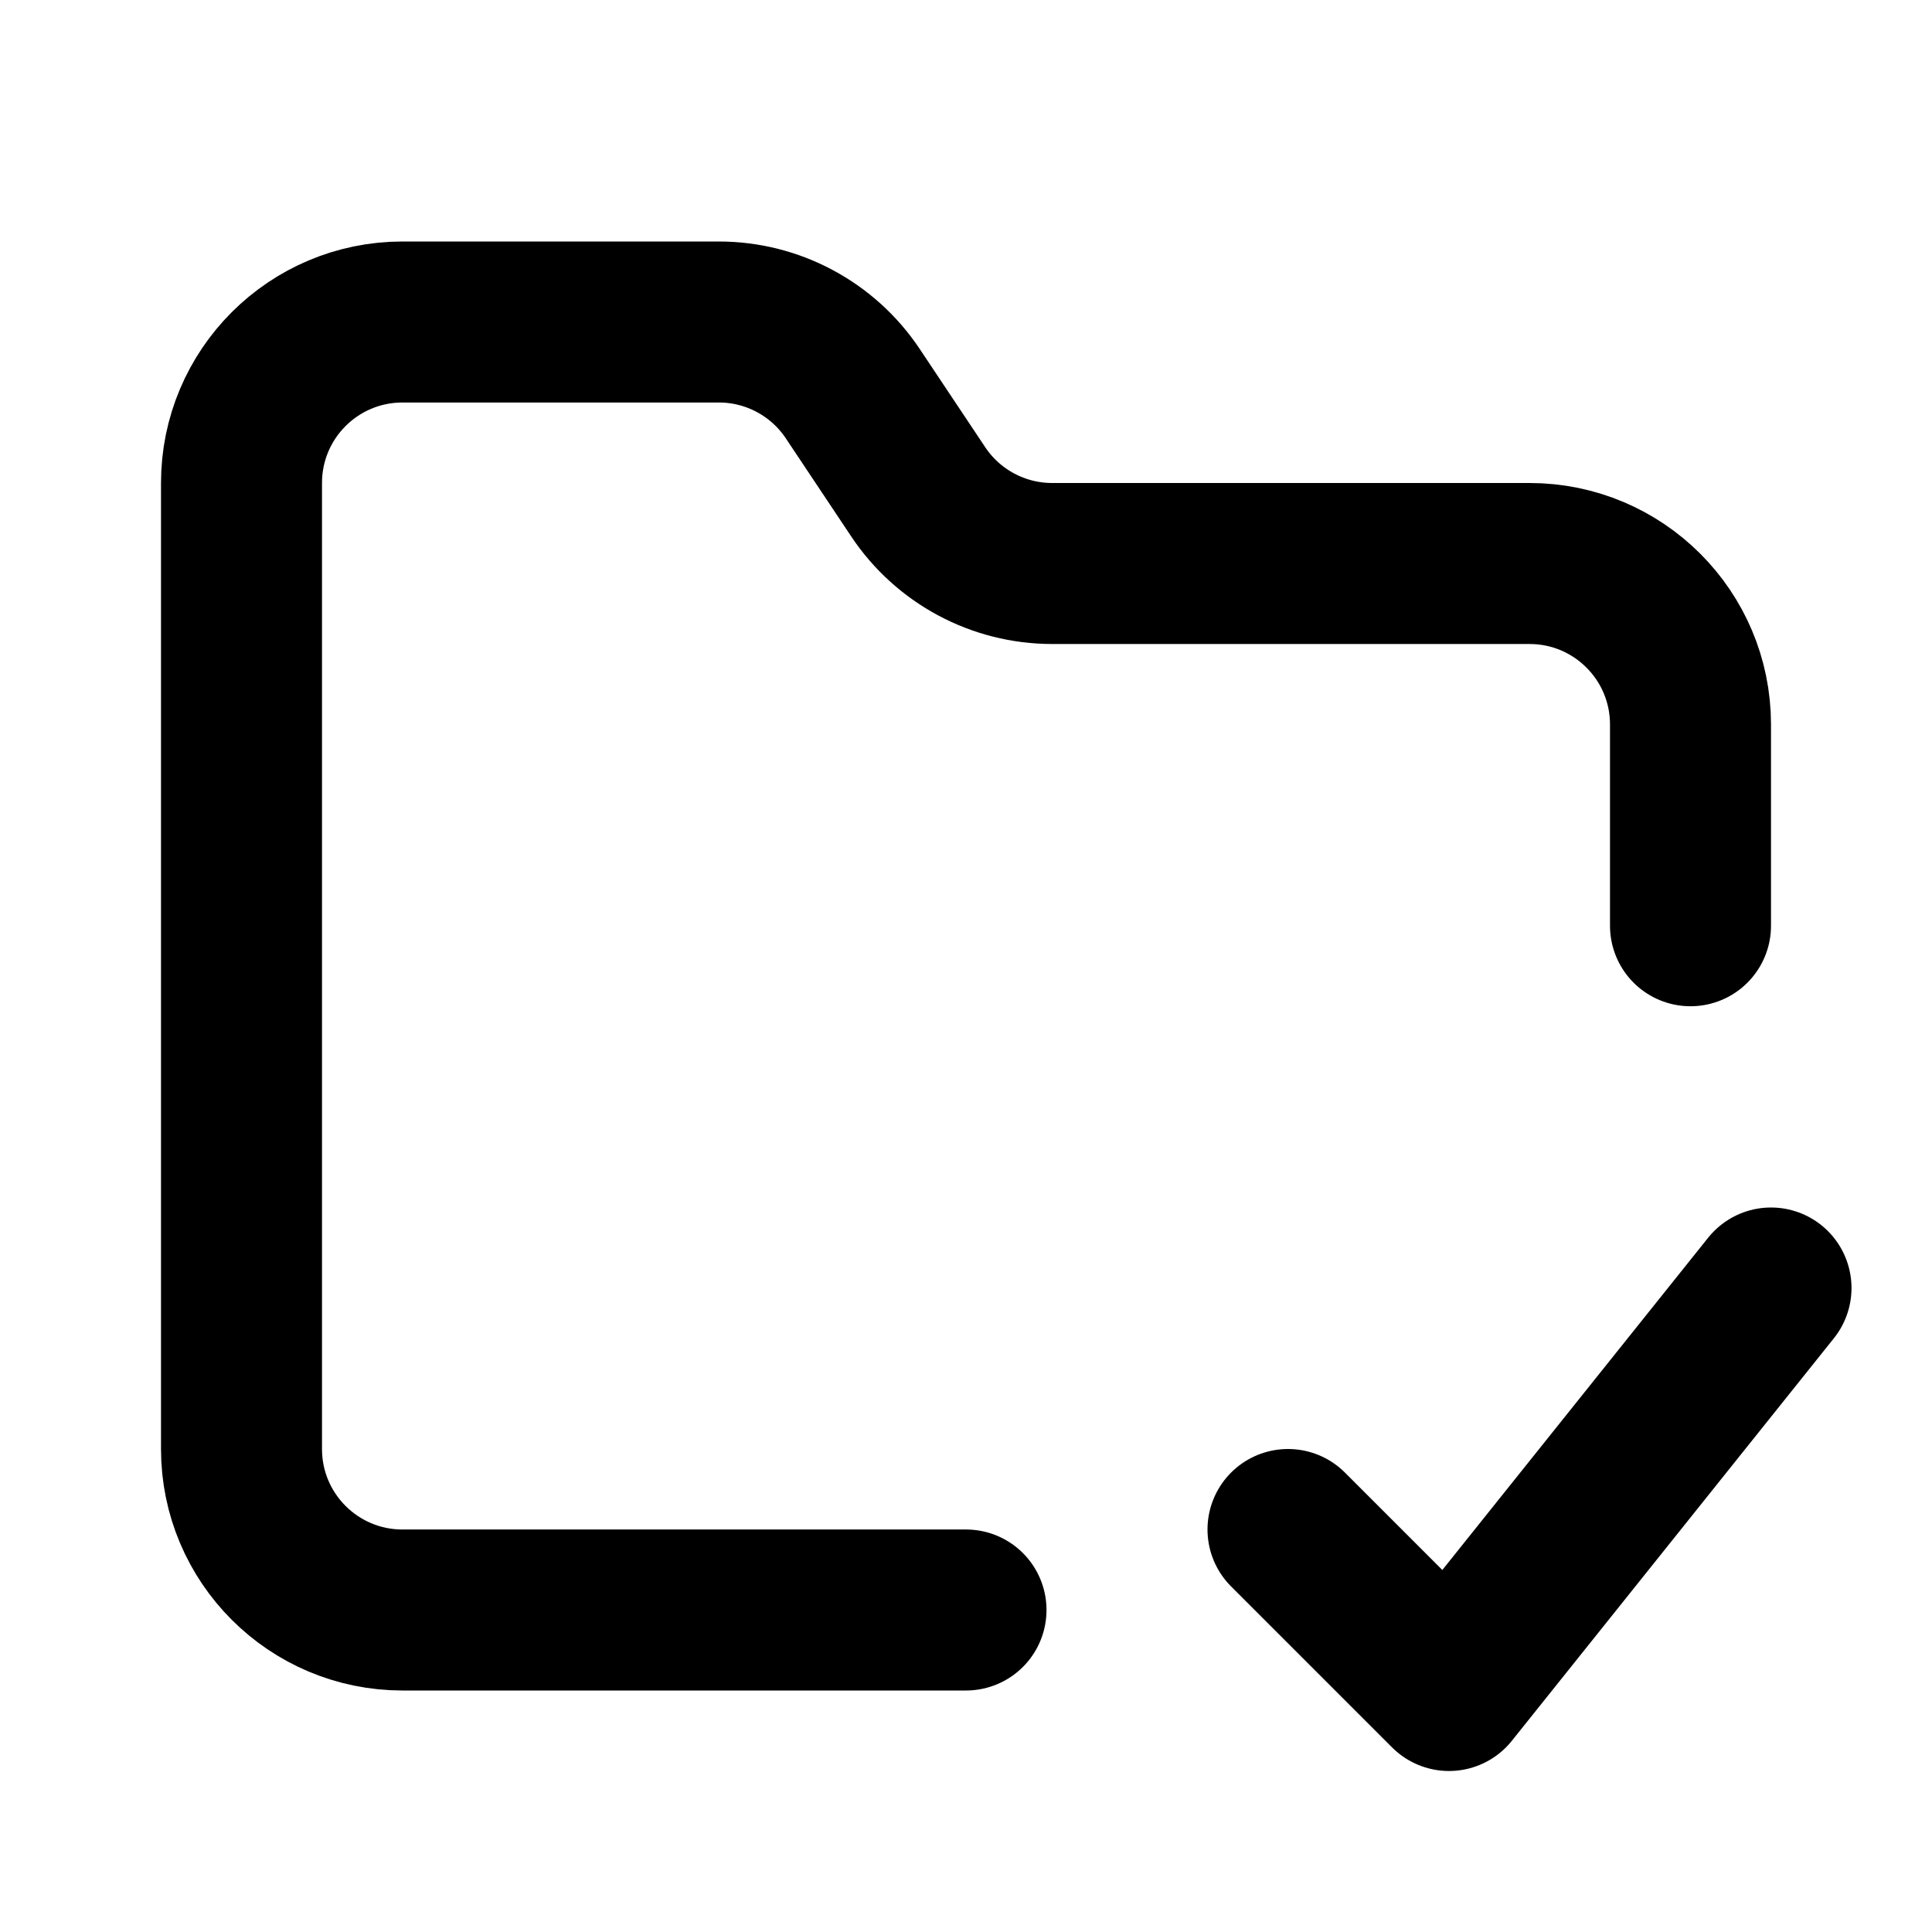
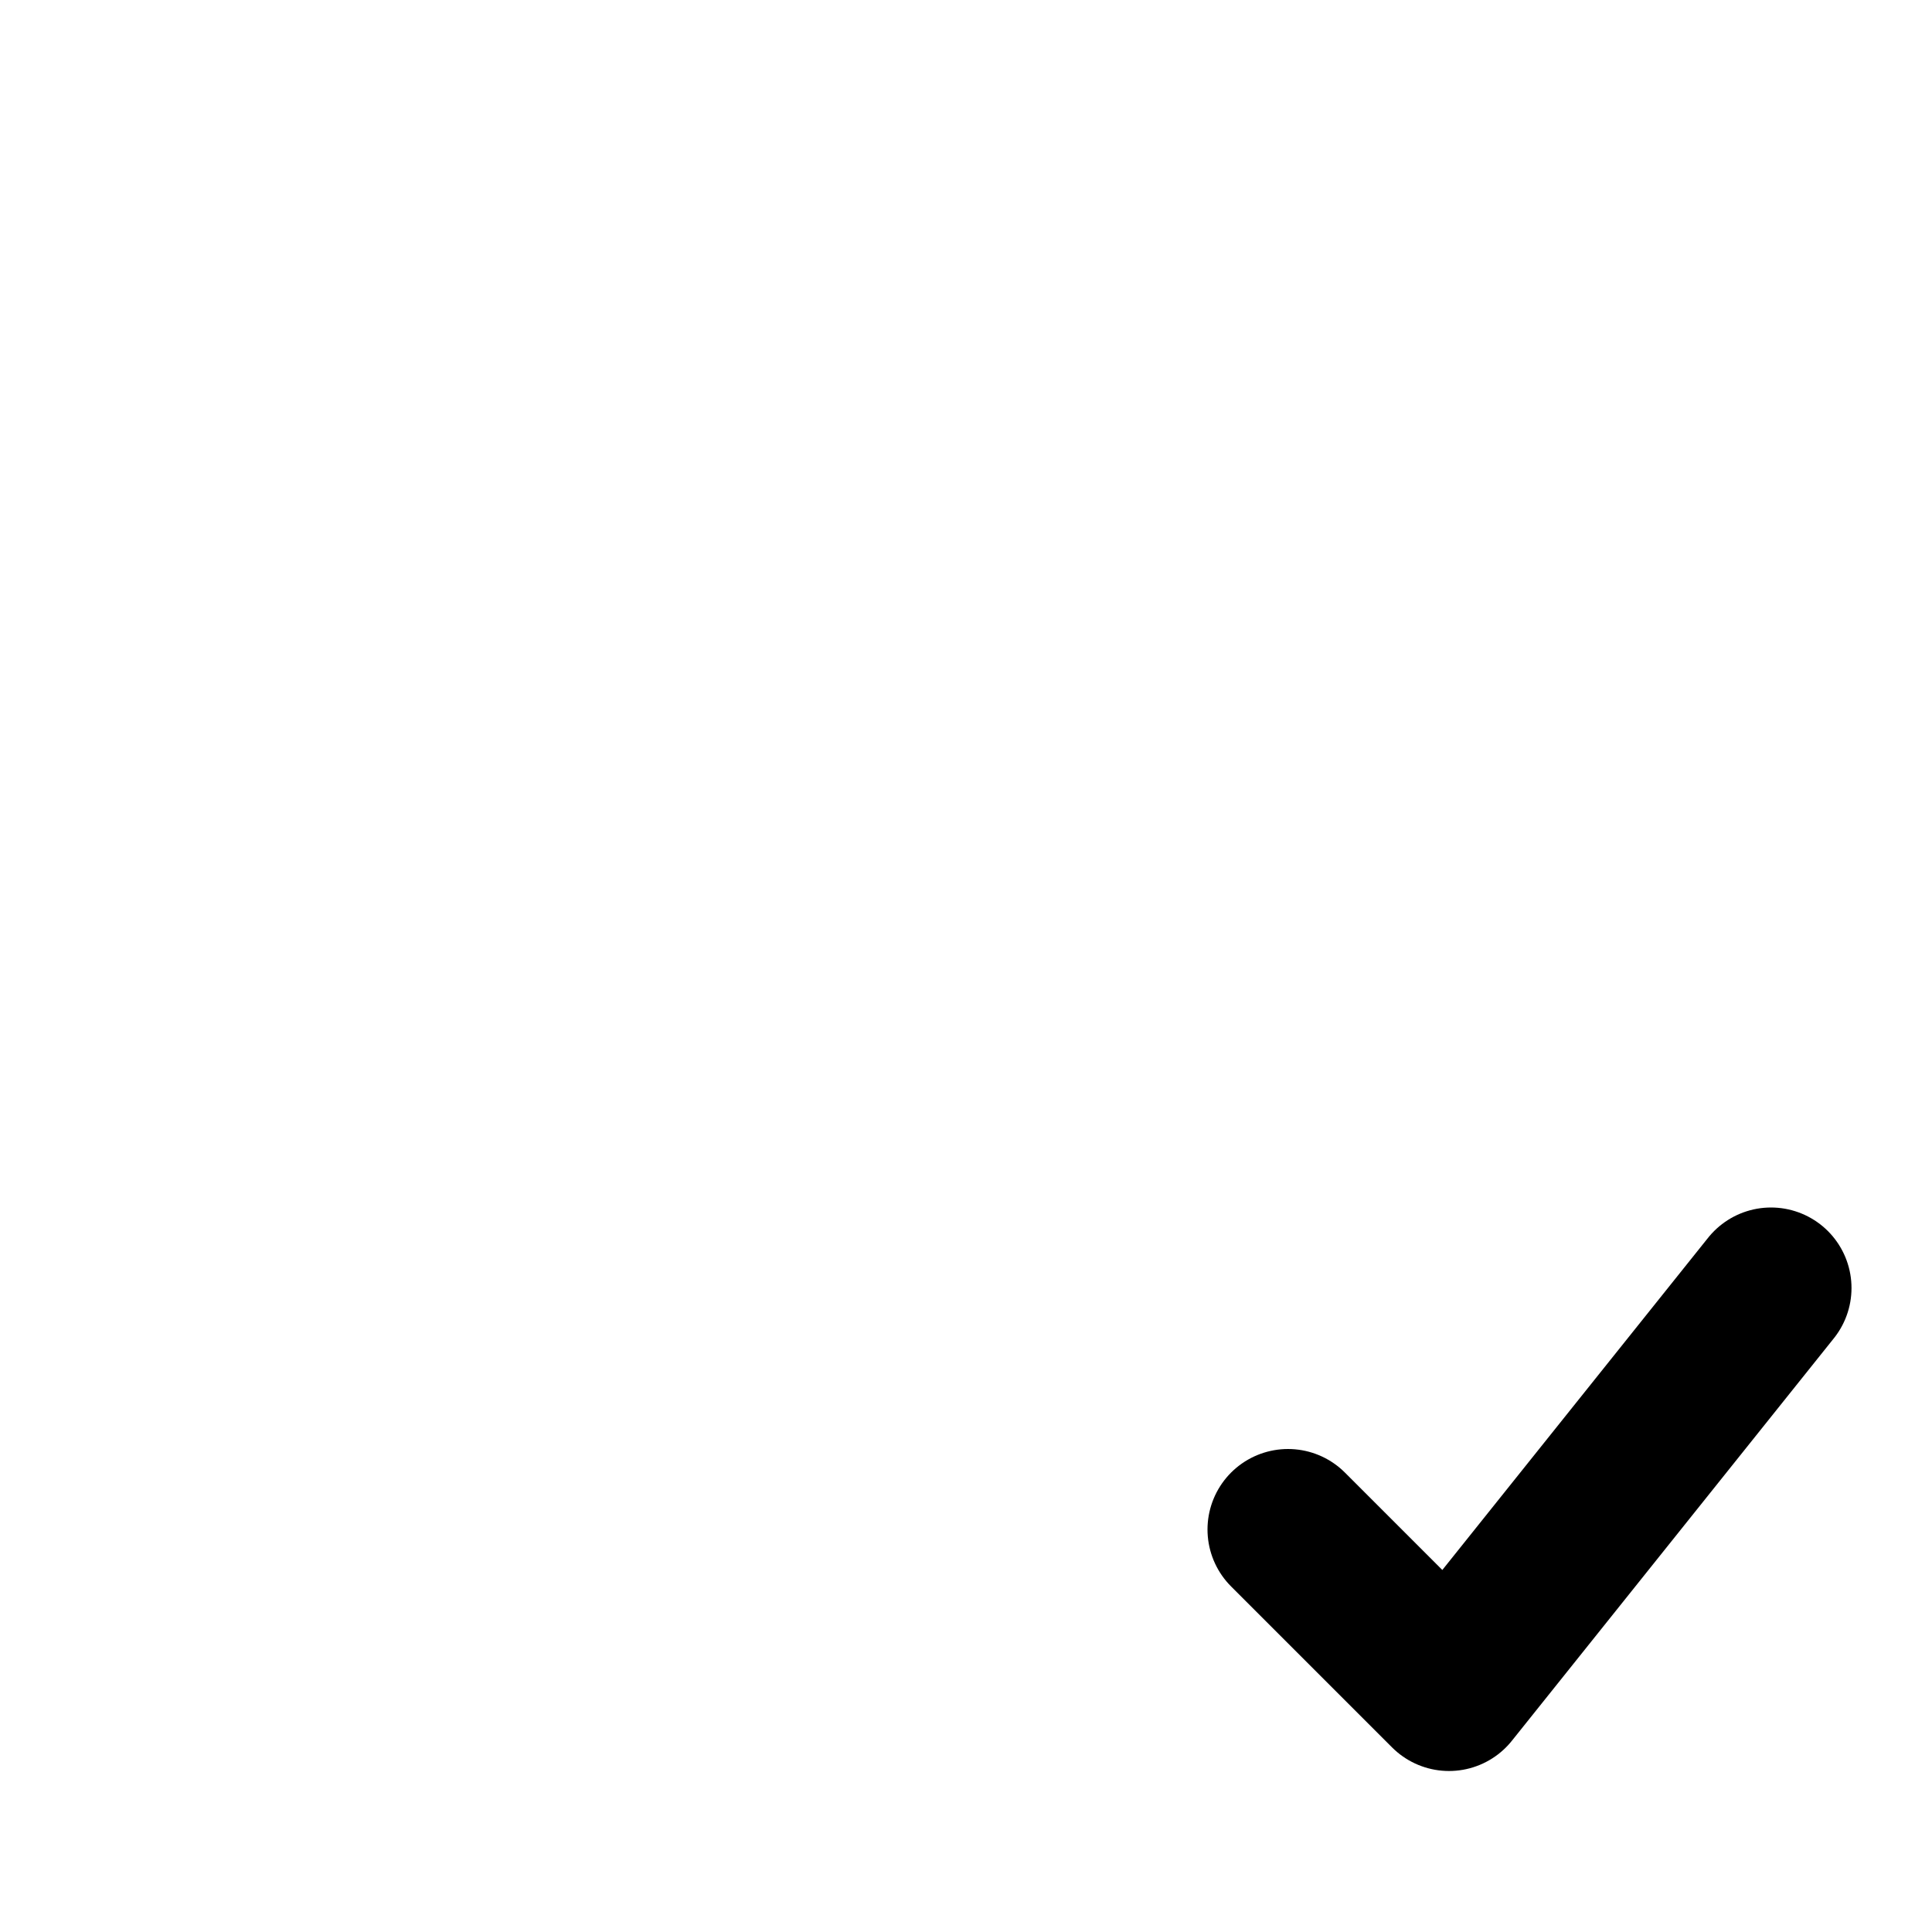
<svg xmlns="http://www.w3.org/2000/svg" width="800px" height="800px" viewBox="0 0 24 24" fill="none">
-   <path d="M21 11.5V9C21 7.895 20.105 7 19 7H13.07C12.402 7 11.777 6.666 11.406 6.109L10.594 4.891C10.223 4.334 9.598 4 8.93 4H5C3.895 4 3 4.895 3 6V18C3 19.105 3.895 20 5 20H12" stroke="#000000" stroke-linecap="round" stroke-linejoin="round" stroke-width="2" />
  <path d="M16 19L18 21L22 16" stroke="#000000" stroke-linecap="round" stroke-linejoin="round" stroke-width="2" />
</svg>